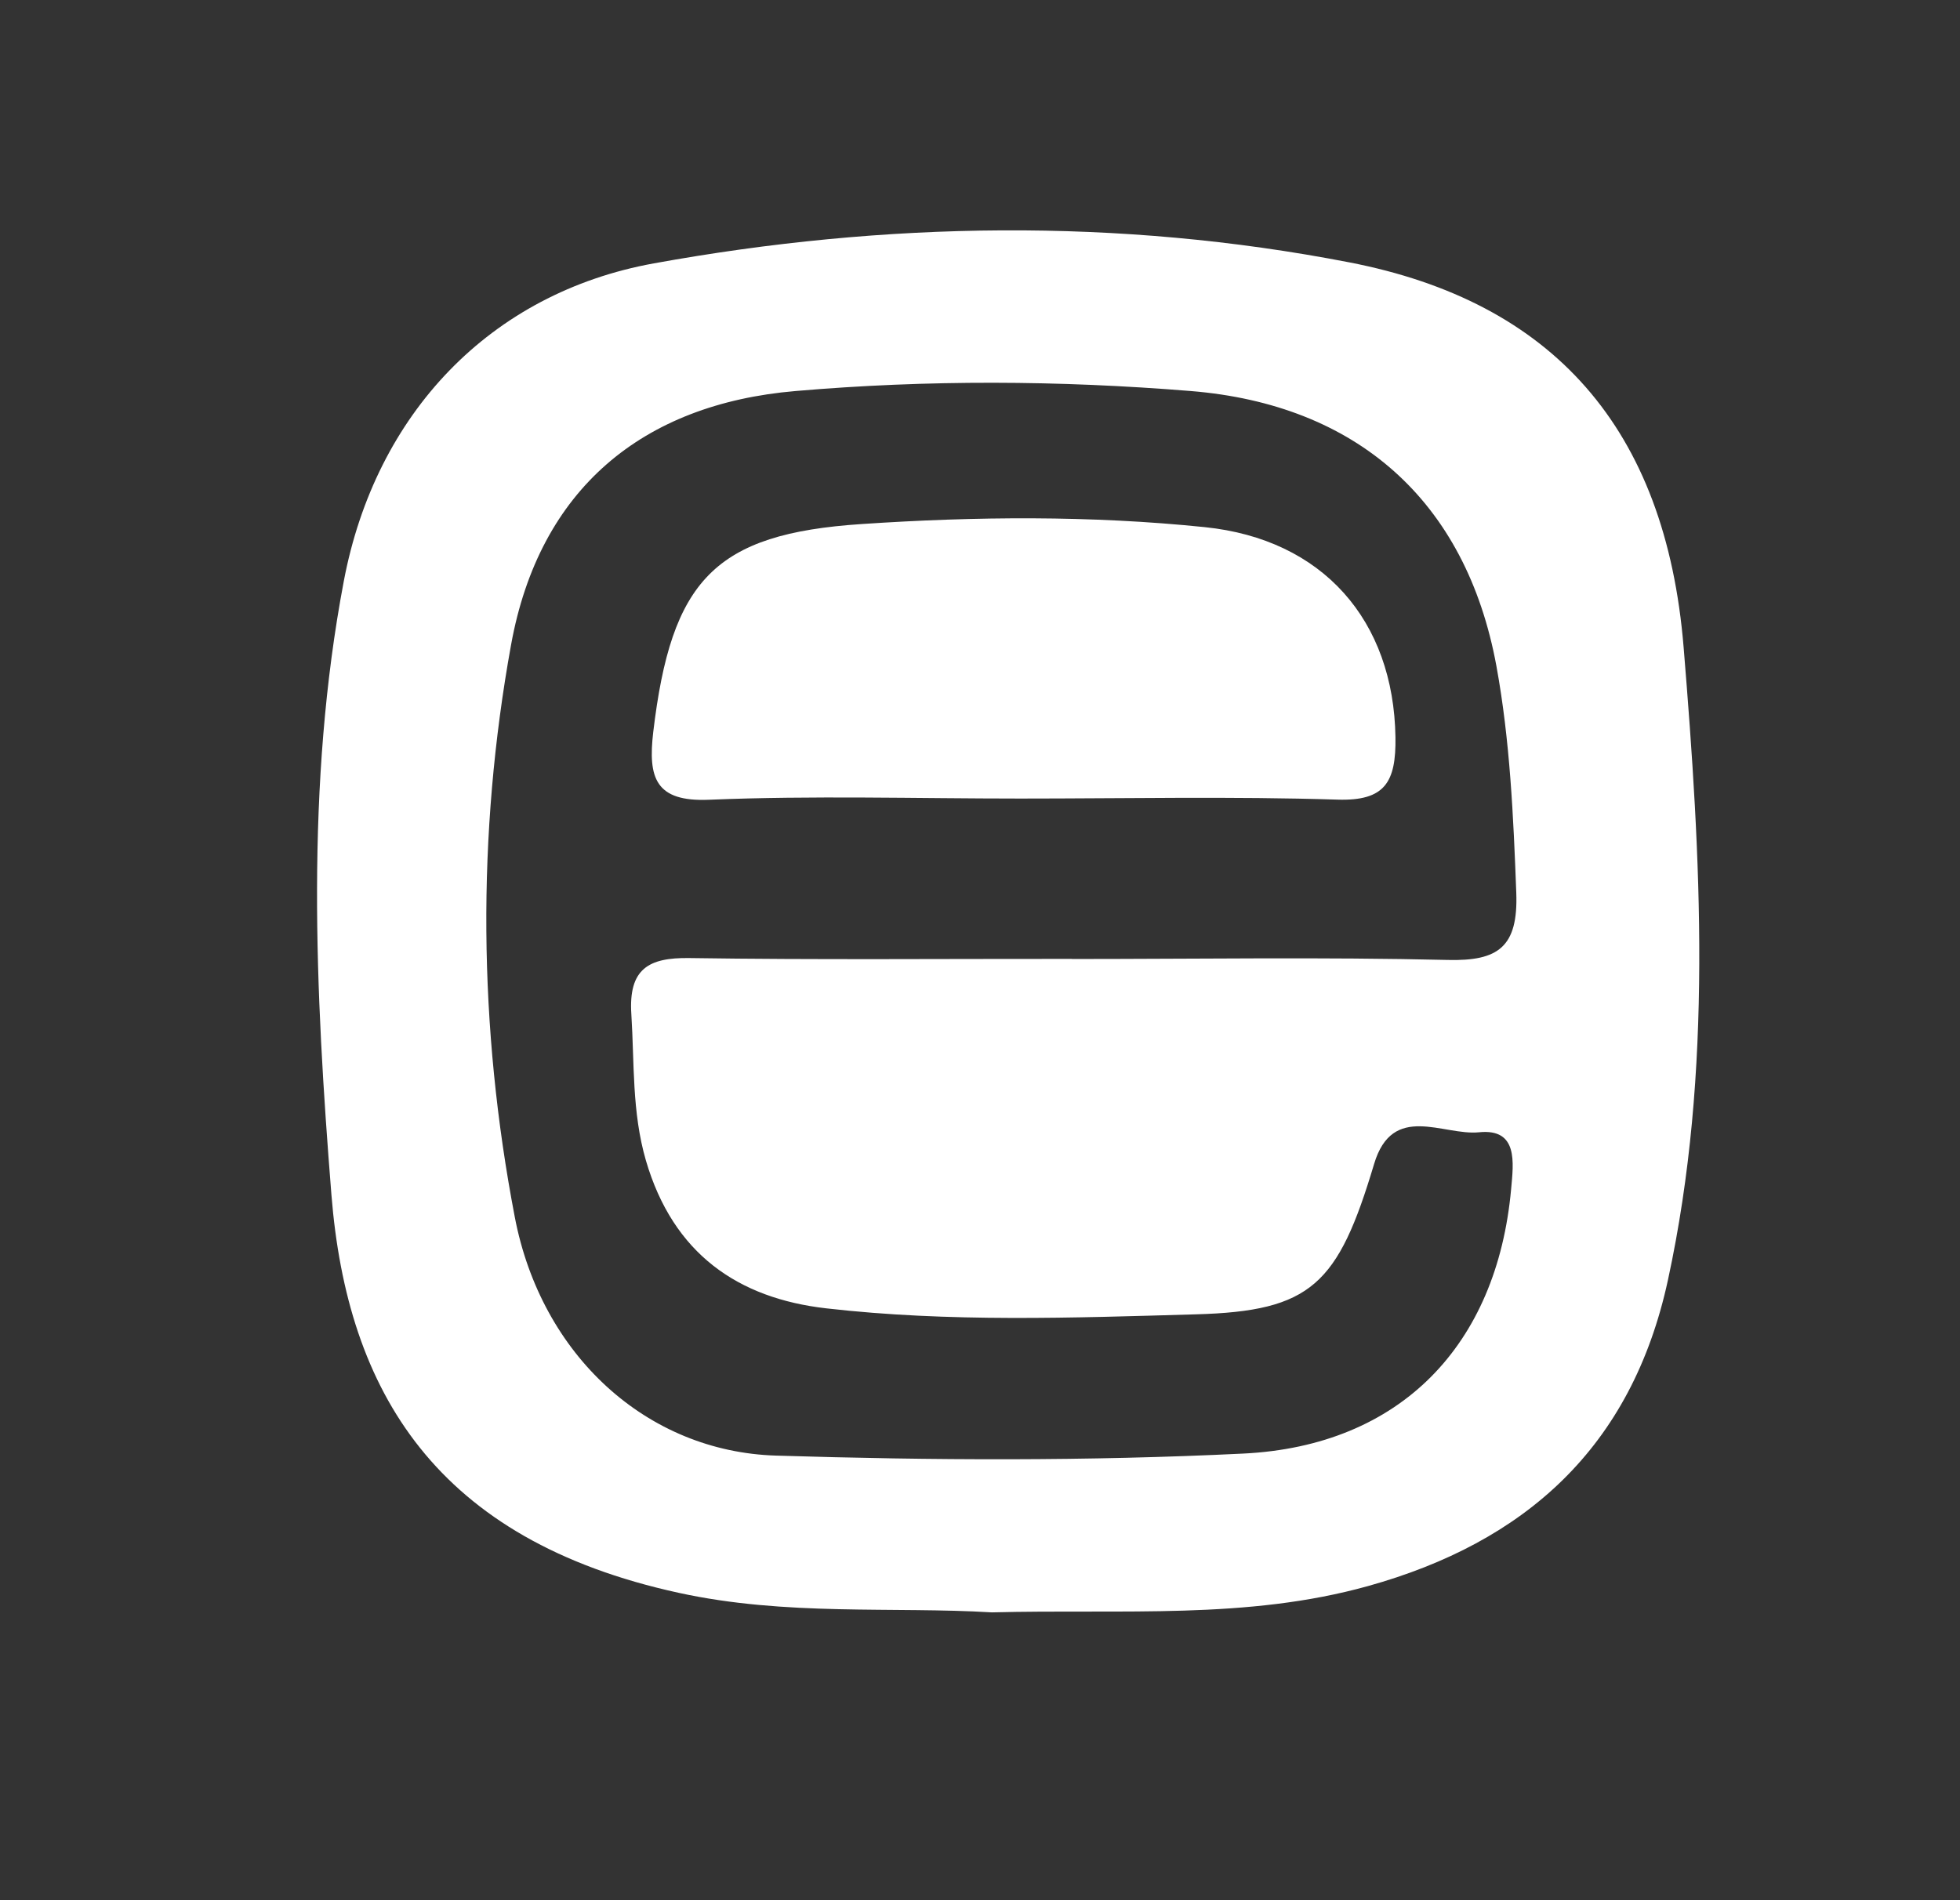
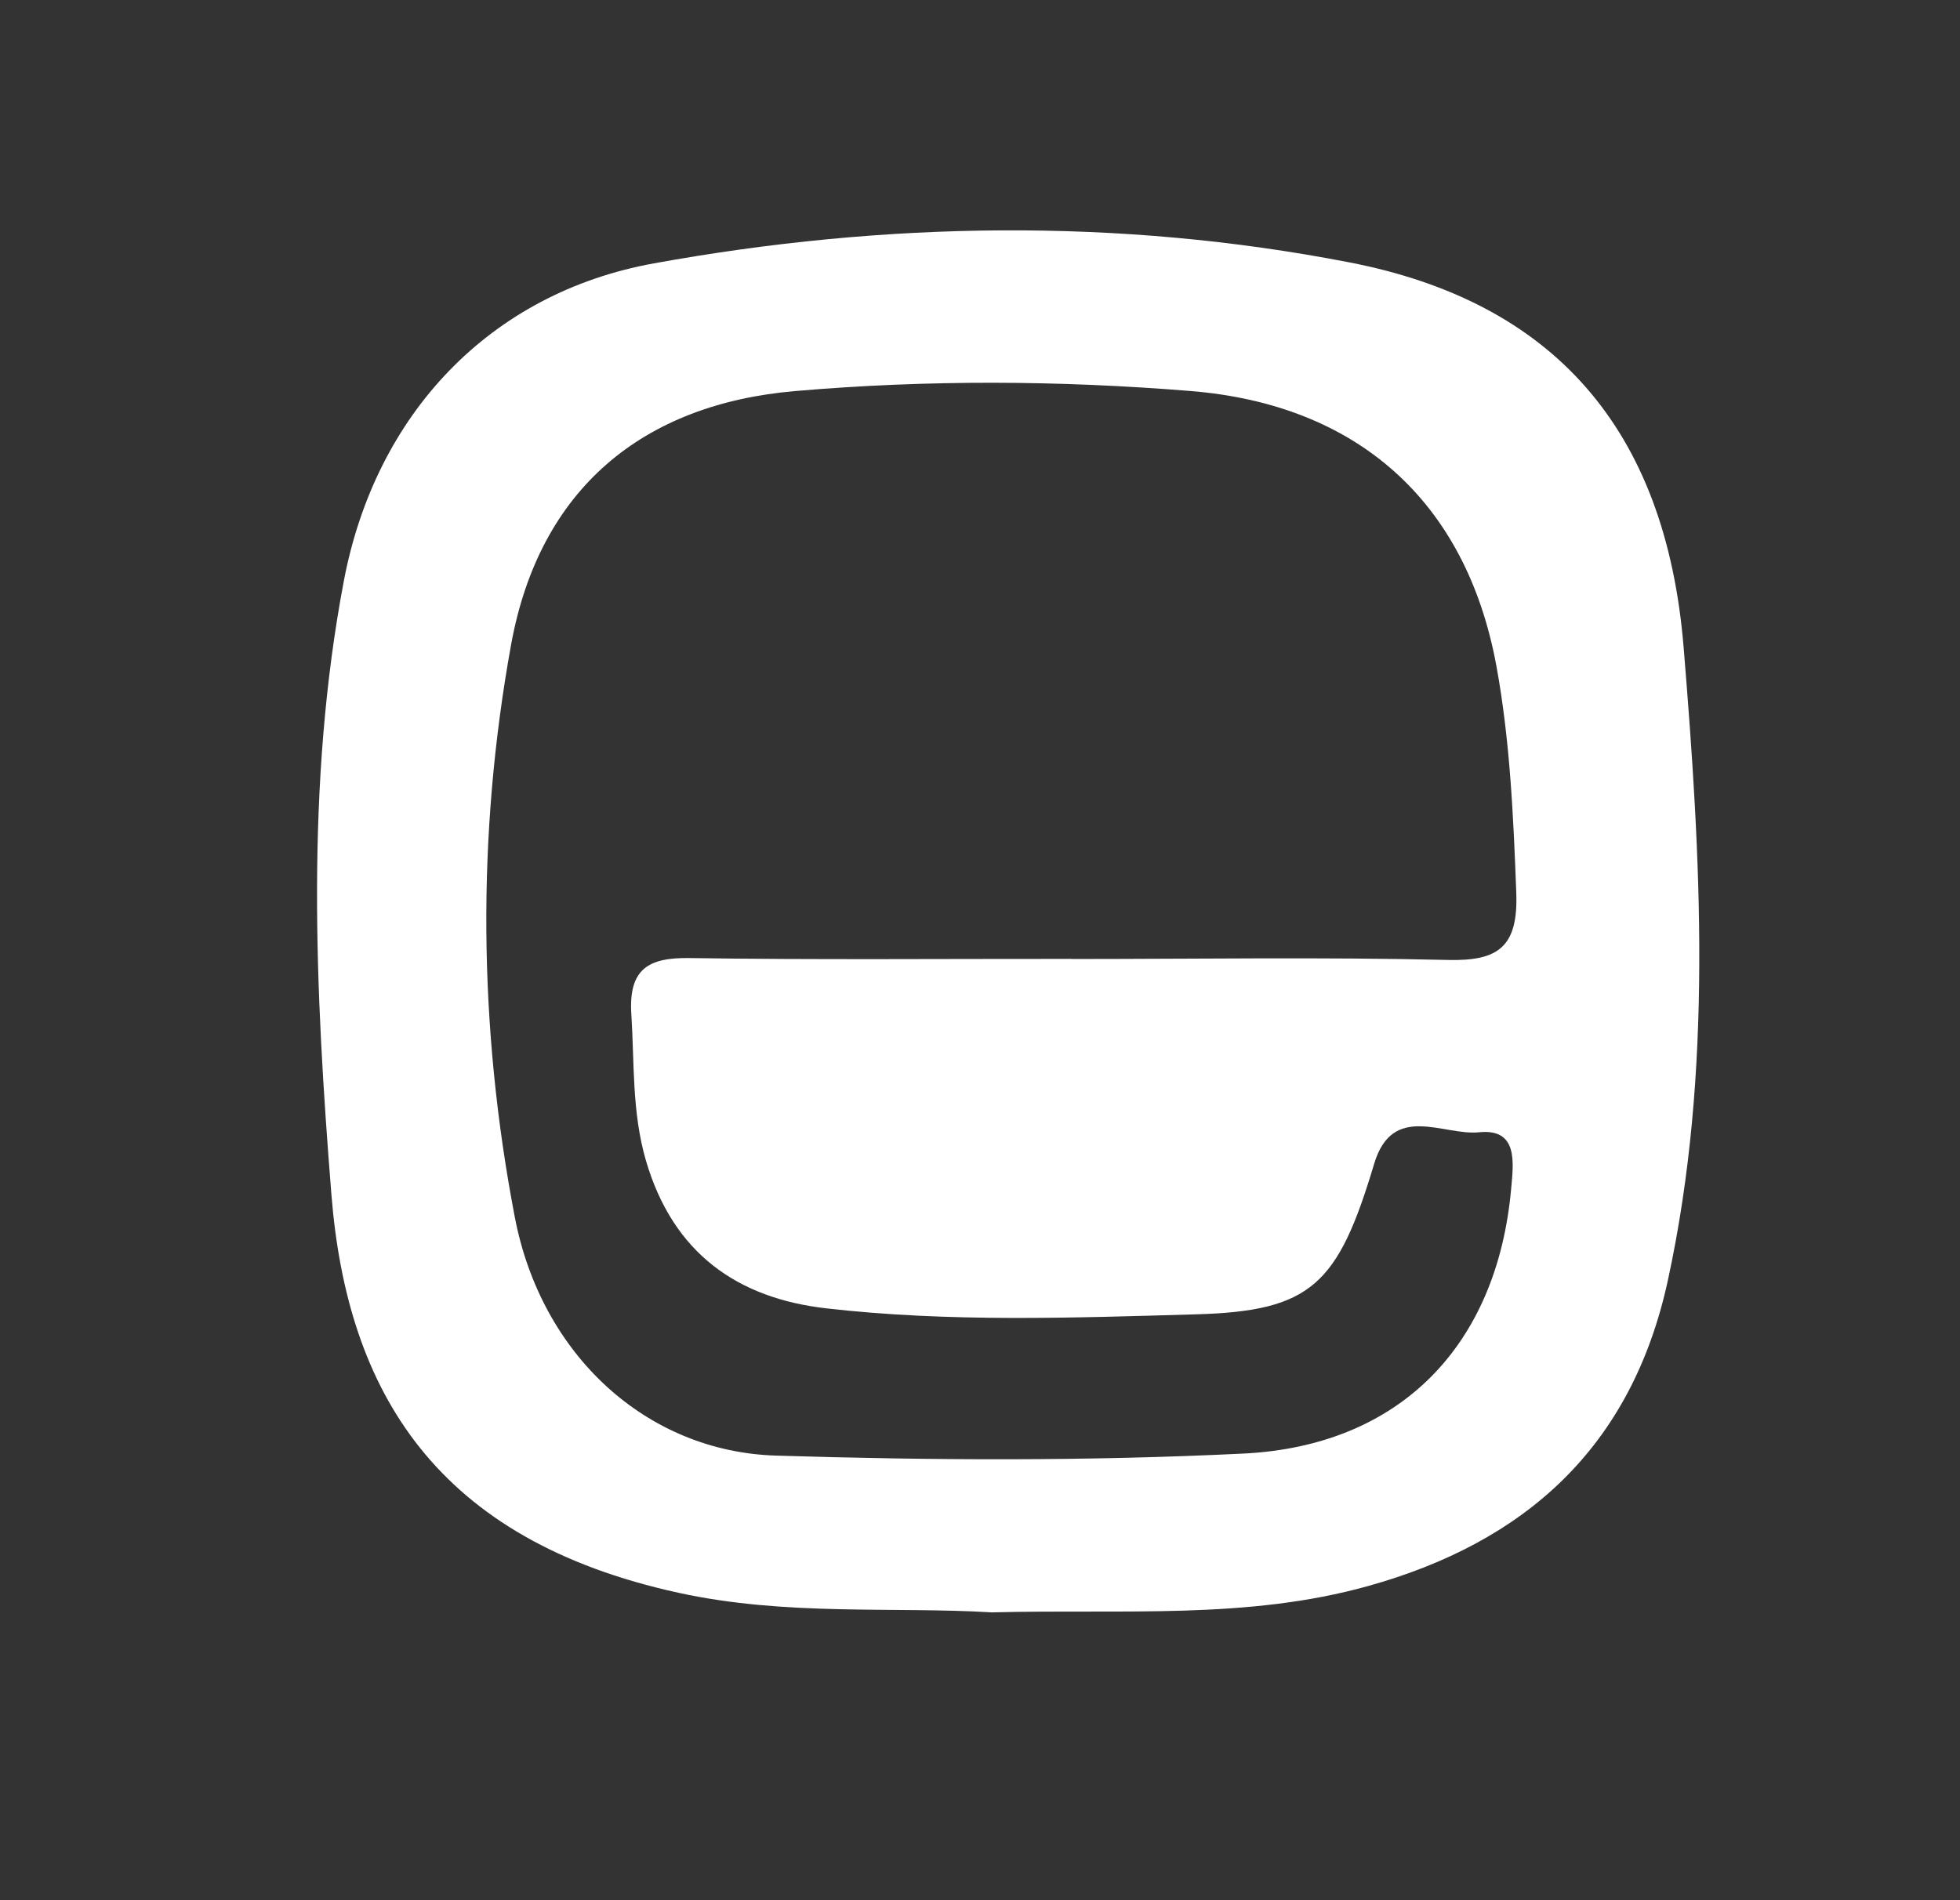
<svg xmlns="http://www.w3.org/2000/svg" width="33" height="32" viewBox="0 0 33 32" fill="none">
  <rect x="0" y="0" width="33" height="32" fill="#333333" stroke="none" />
  <path d="M16.7 27.153C15.043 27.053 13.235 27.22 11.423 26.823C7.346 25.932 5.845 23.443 5.58 20.119C5.307 16.694 5.139 13.217 5.788 9.789C6.321 6.967 8.254 4.934 11.01 4.435C14.903 3.729 18.834 3.666 22.711 4.417C26.143 5.08 28.045 7.21 28.347 10.904C28.637 14.442 28.847 18.03 28.082 21.559C27.47 24.38 25.675 25.973 23.033 26.71C20.991 27.279 18.919 27.096 16.7 27.153ZM18.044 16.15C20.156 16.15 22.27 16.116 24.381 16.166C25.221 16.186 25.564 15.952 25.529 15.031C25.481 13.752 25.424 12.47 25.195 11.218C24.681 8.418 22.829 6.811 20.047 6.585C17.828 6.405 15.616 6.394 13.395 6.585C10.822 6.804 9.082 8.23 8.605 10.857C8.024 14.059 8.055 17.299 8.667 20.494C9.113 22.827 10.892 24.447 13.067 24.513C15.686 24.594 18.313 24.607 20.93 24.479C23.584 24.35 25.203 22.649 25.442 20.029C25.483 19.578 25.564 19 24.902 19.068C24.298 19.129 23.446 18.56 23.135 19.603C22.528 21.631 22.082 22.08 20.134 22.134C18.06 22.193 15.979 22.27 13.911 22.033C12.429 21.864 11.334 21.117 10.874 19.54C10.638 18.725 10.682 17.906 10.63 17.084C10.579 16.315 10.92 16.125 11.602 16.134C13.751 16.166 15.9 16.146 18.049 16.148L18.044 16.15Z" fill="white" />
-   <path d="M17.176 13.448C15.431 13.448 13.683 13.396 11.94 13.468C11.033 13.507 10.909 13.098 10.998 12.331C11.302 9.77 12.028 8.989 14.509 8.825C16.43 8.696 18.36 8.68 20.282 8.877C22.273 9.08 23.465 10.447 23.495 12.417C23.506 13.173 23.318 13.491 22.52 13.466C20.741 13.41 18.957 13.448 17.176 13.448Z" fill="white" />
</svg>